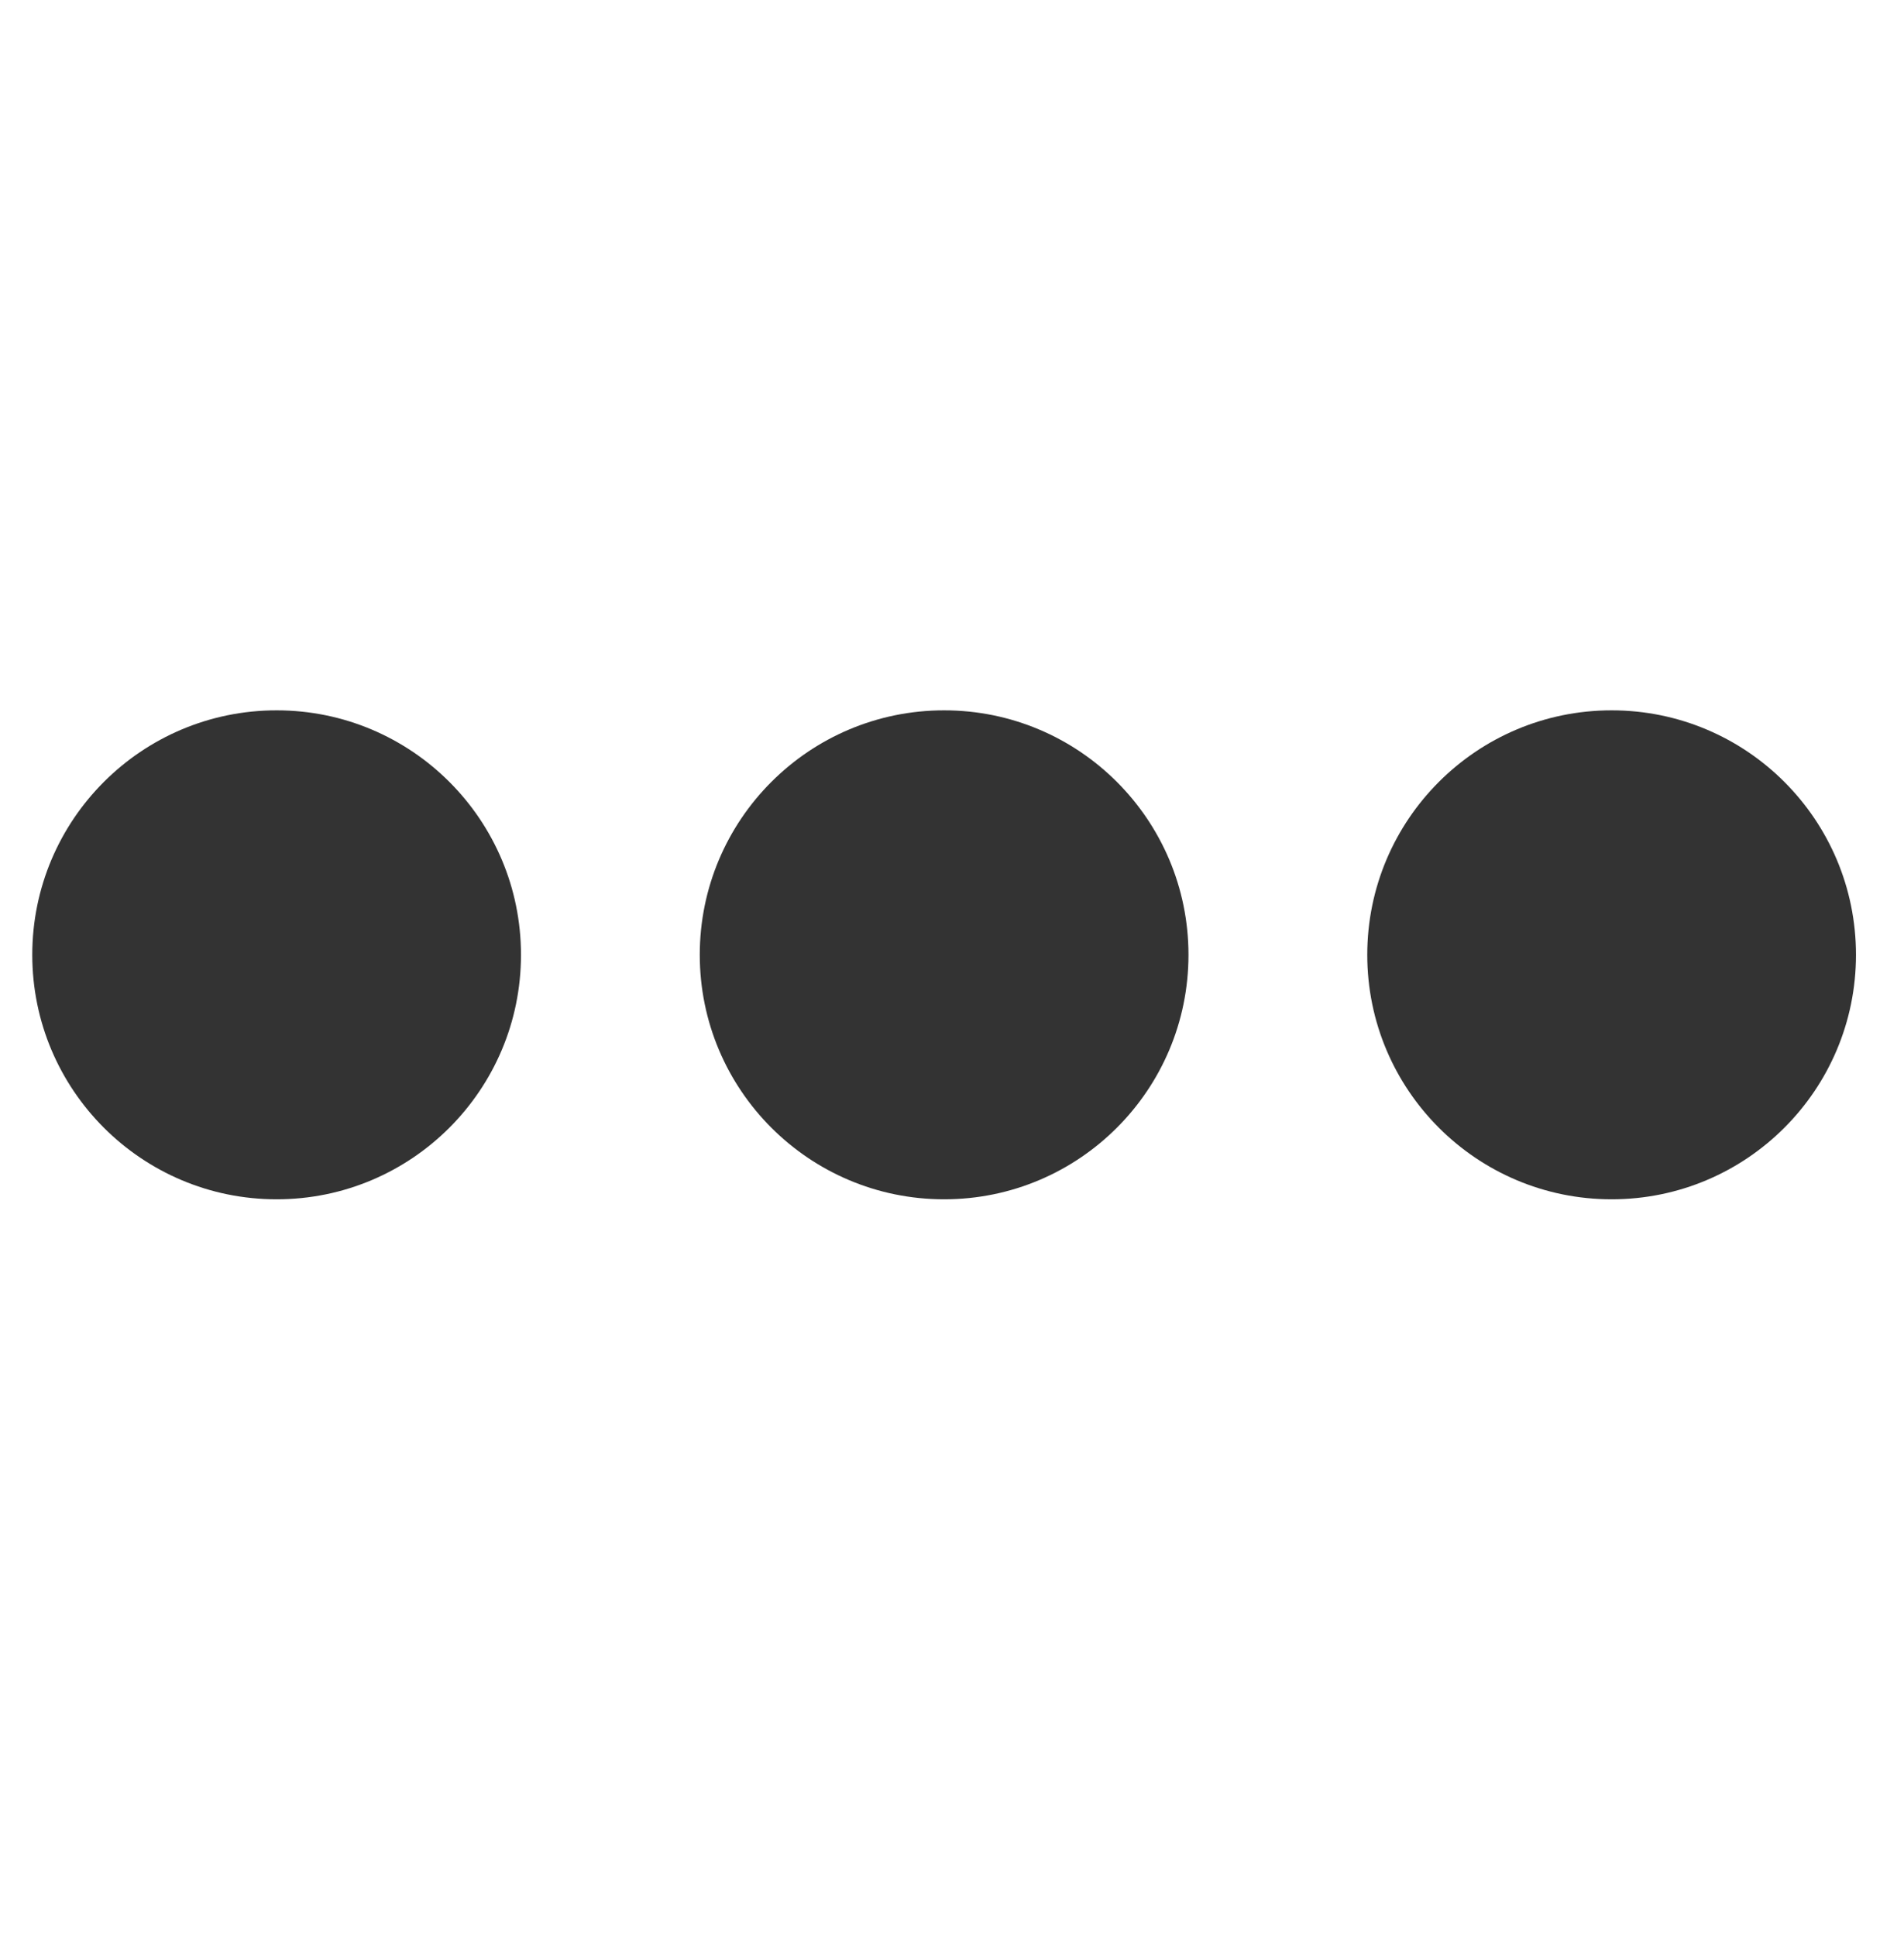
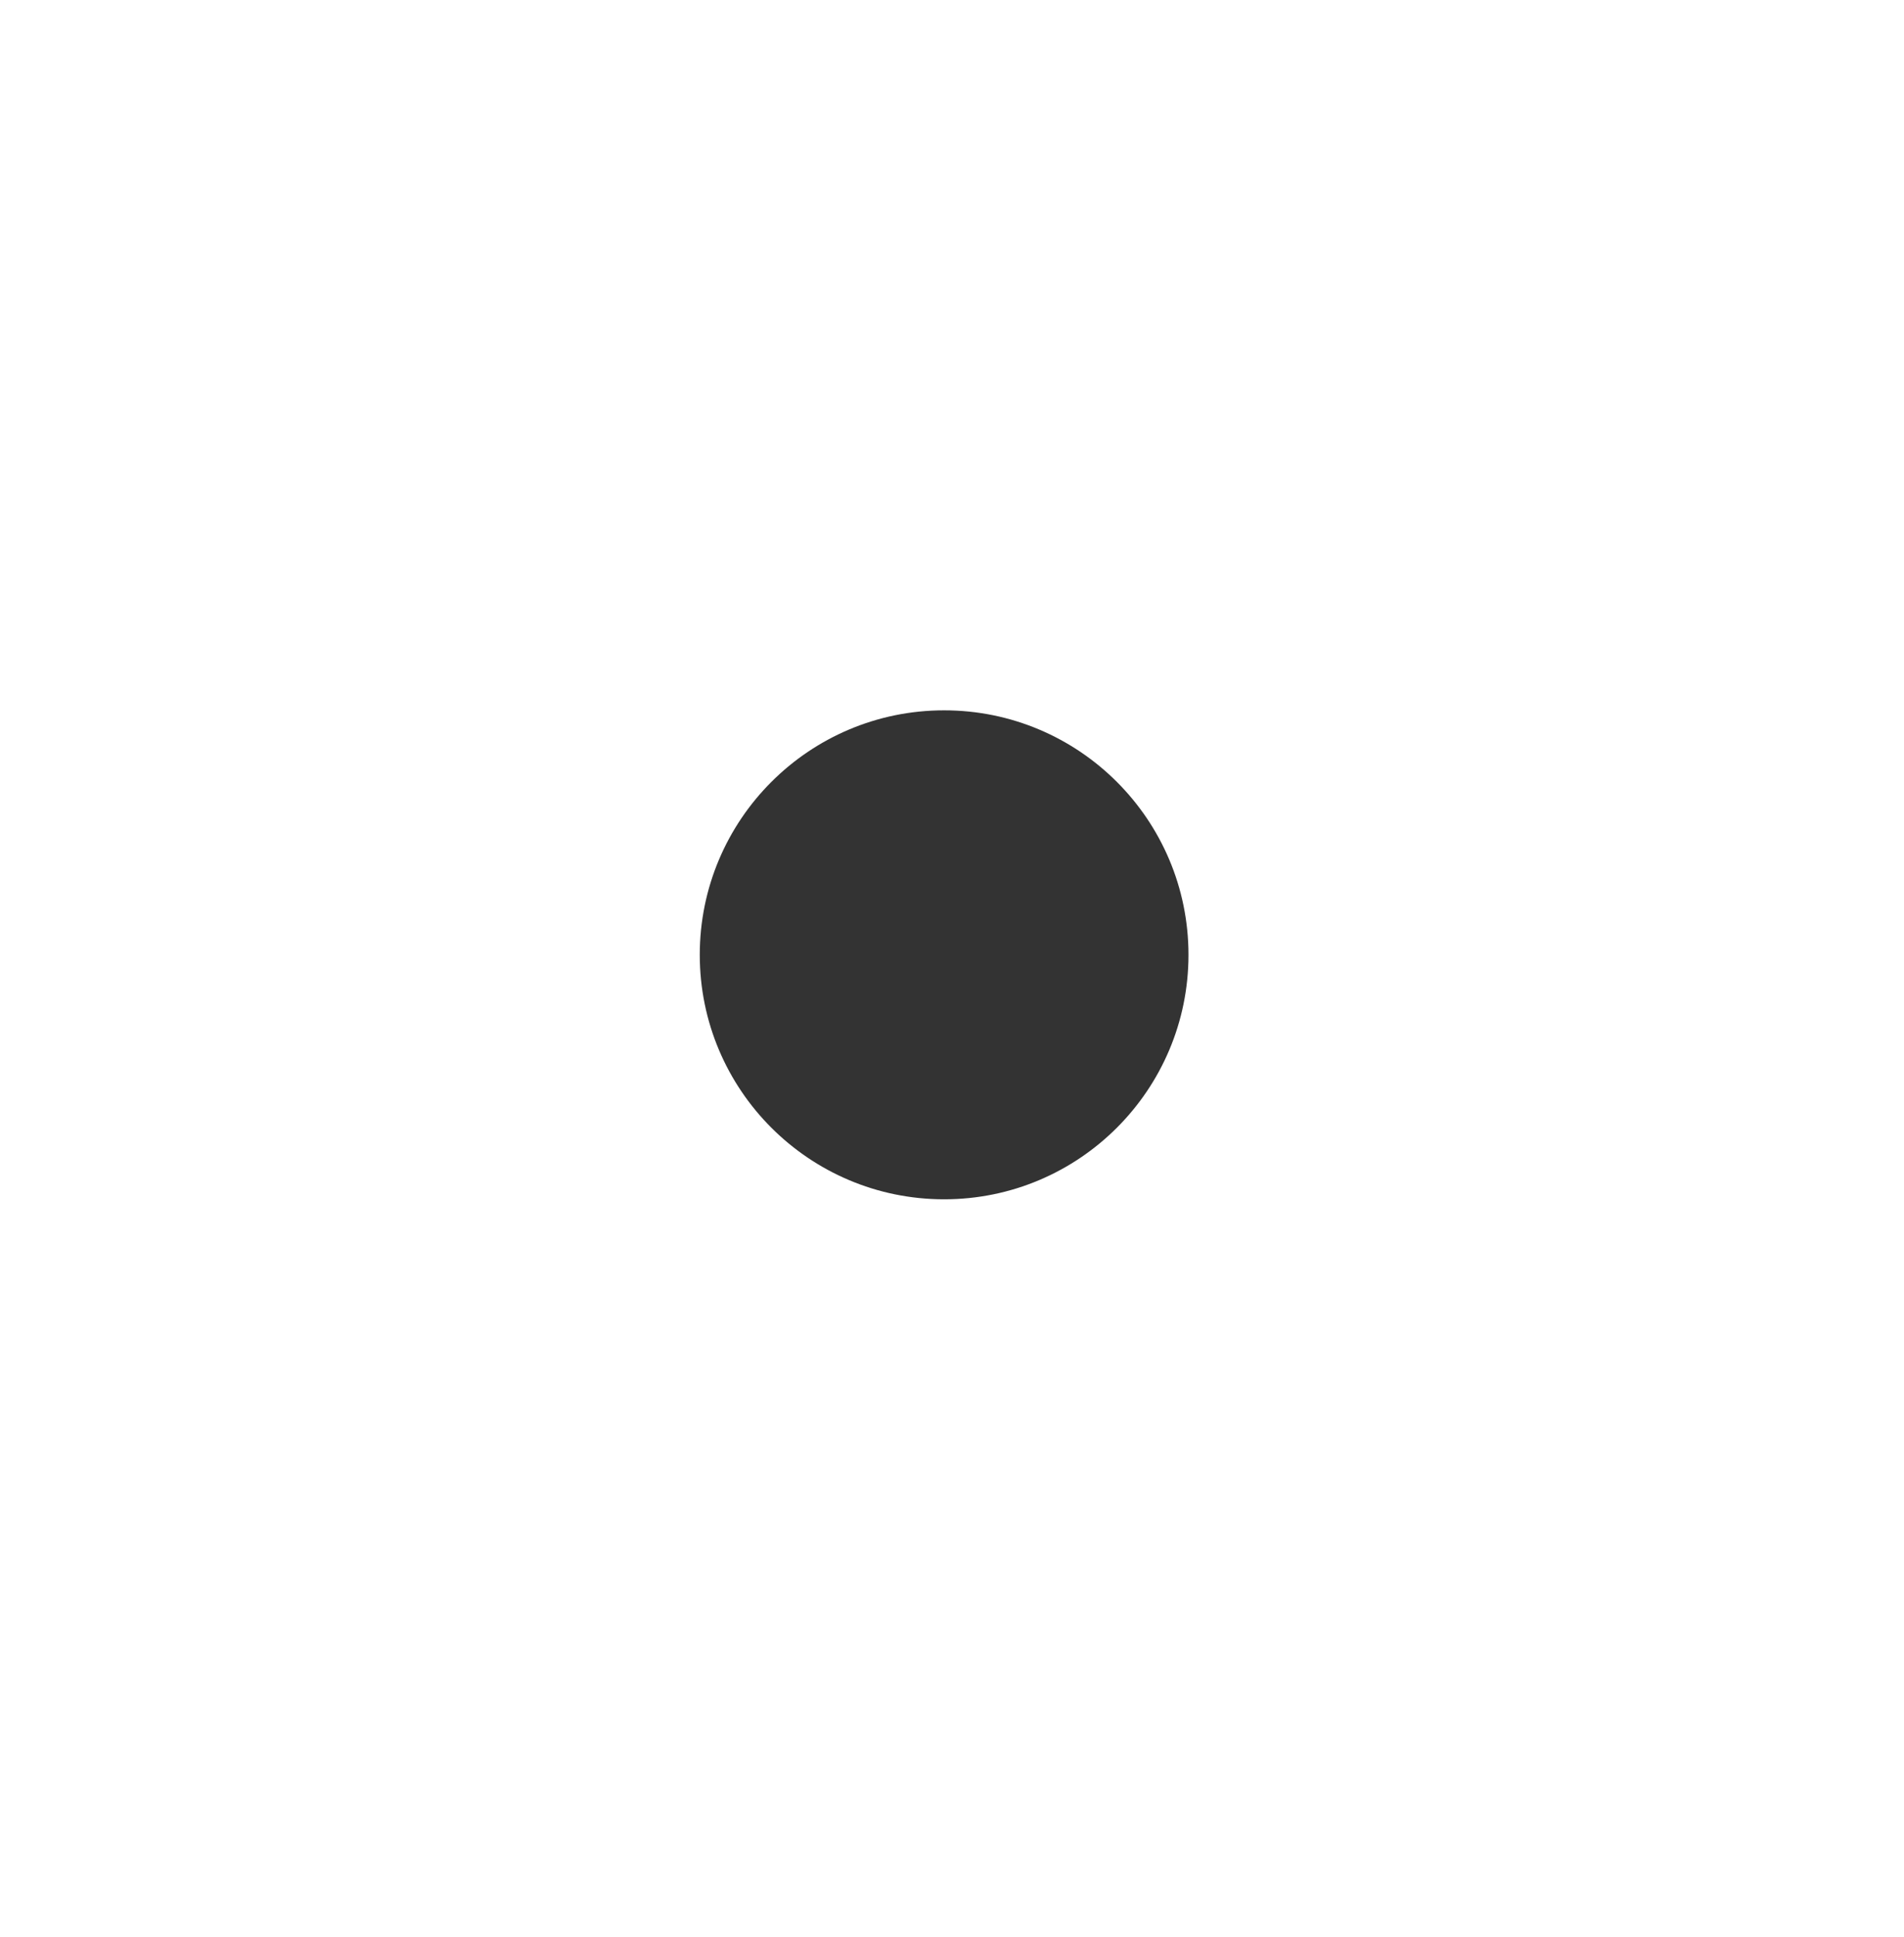
<svg xmlns="http://www.w3.org/2000/svg" width="59" height="60" viewBox="0 0 59 60" fill="none">
-   <circle cx="8.572" cy="29.572" r="7.572" fill="#333333" />
  <circle cx="29.256" cy="29.572" r="7.572" fill="#333333" />
-   <circle cx="49.94" cy="29.572" r="7.572" fill="#333333" />
</svg>